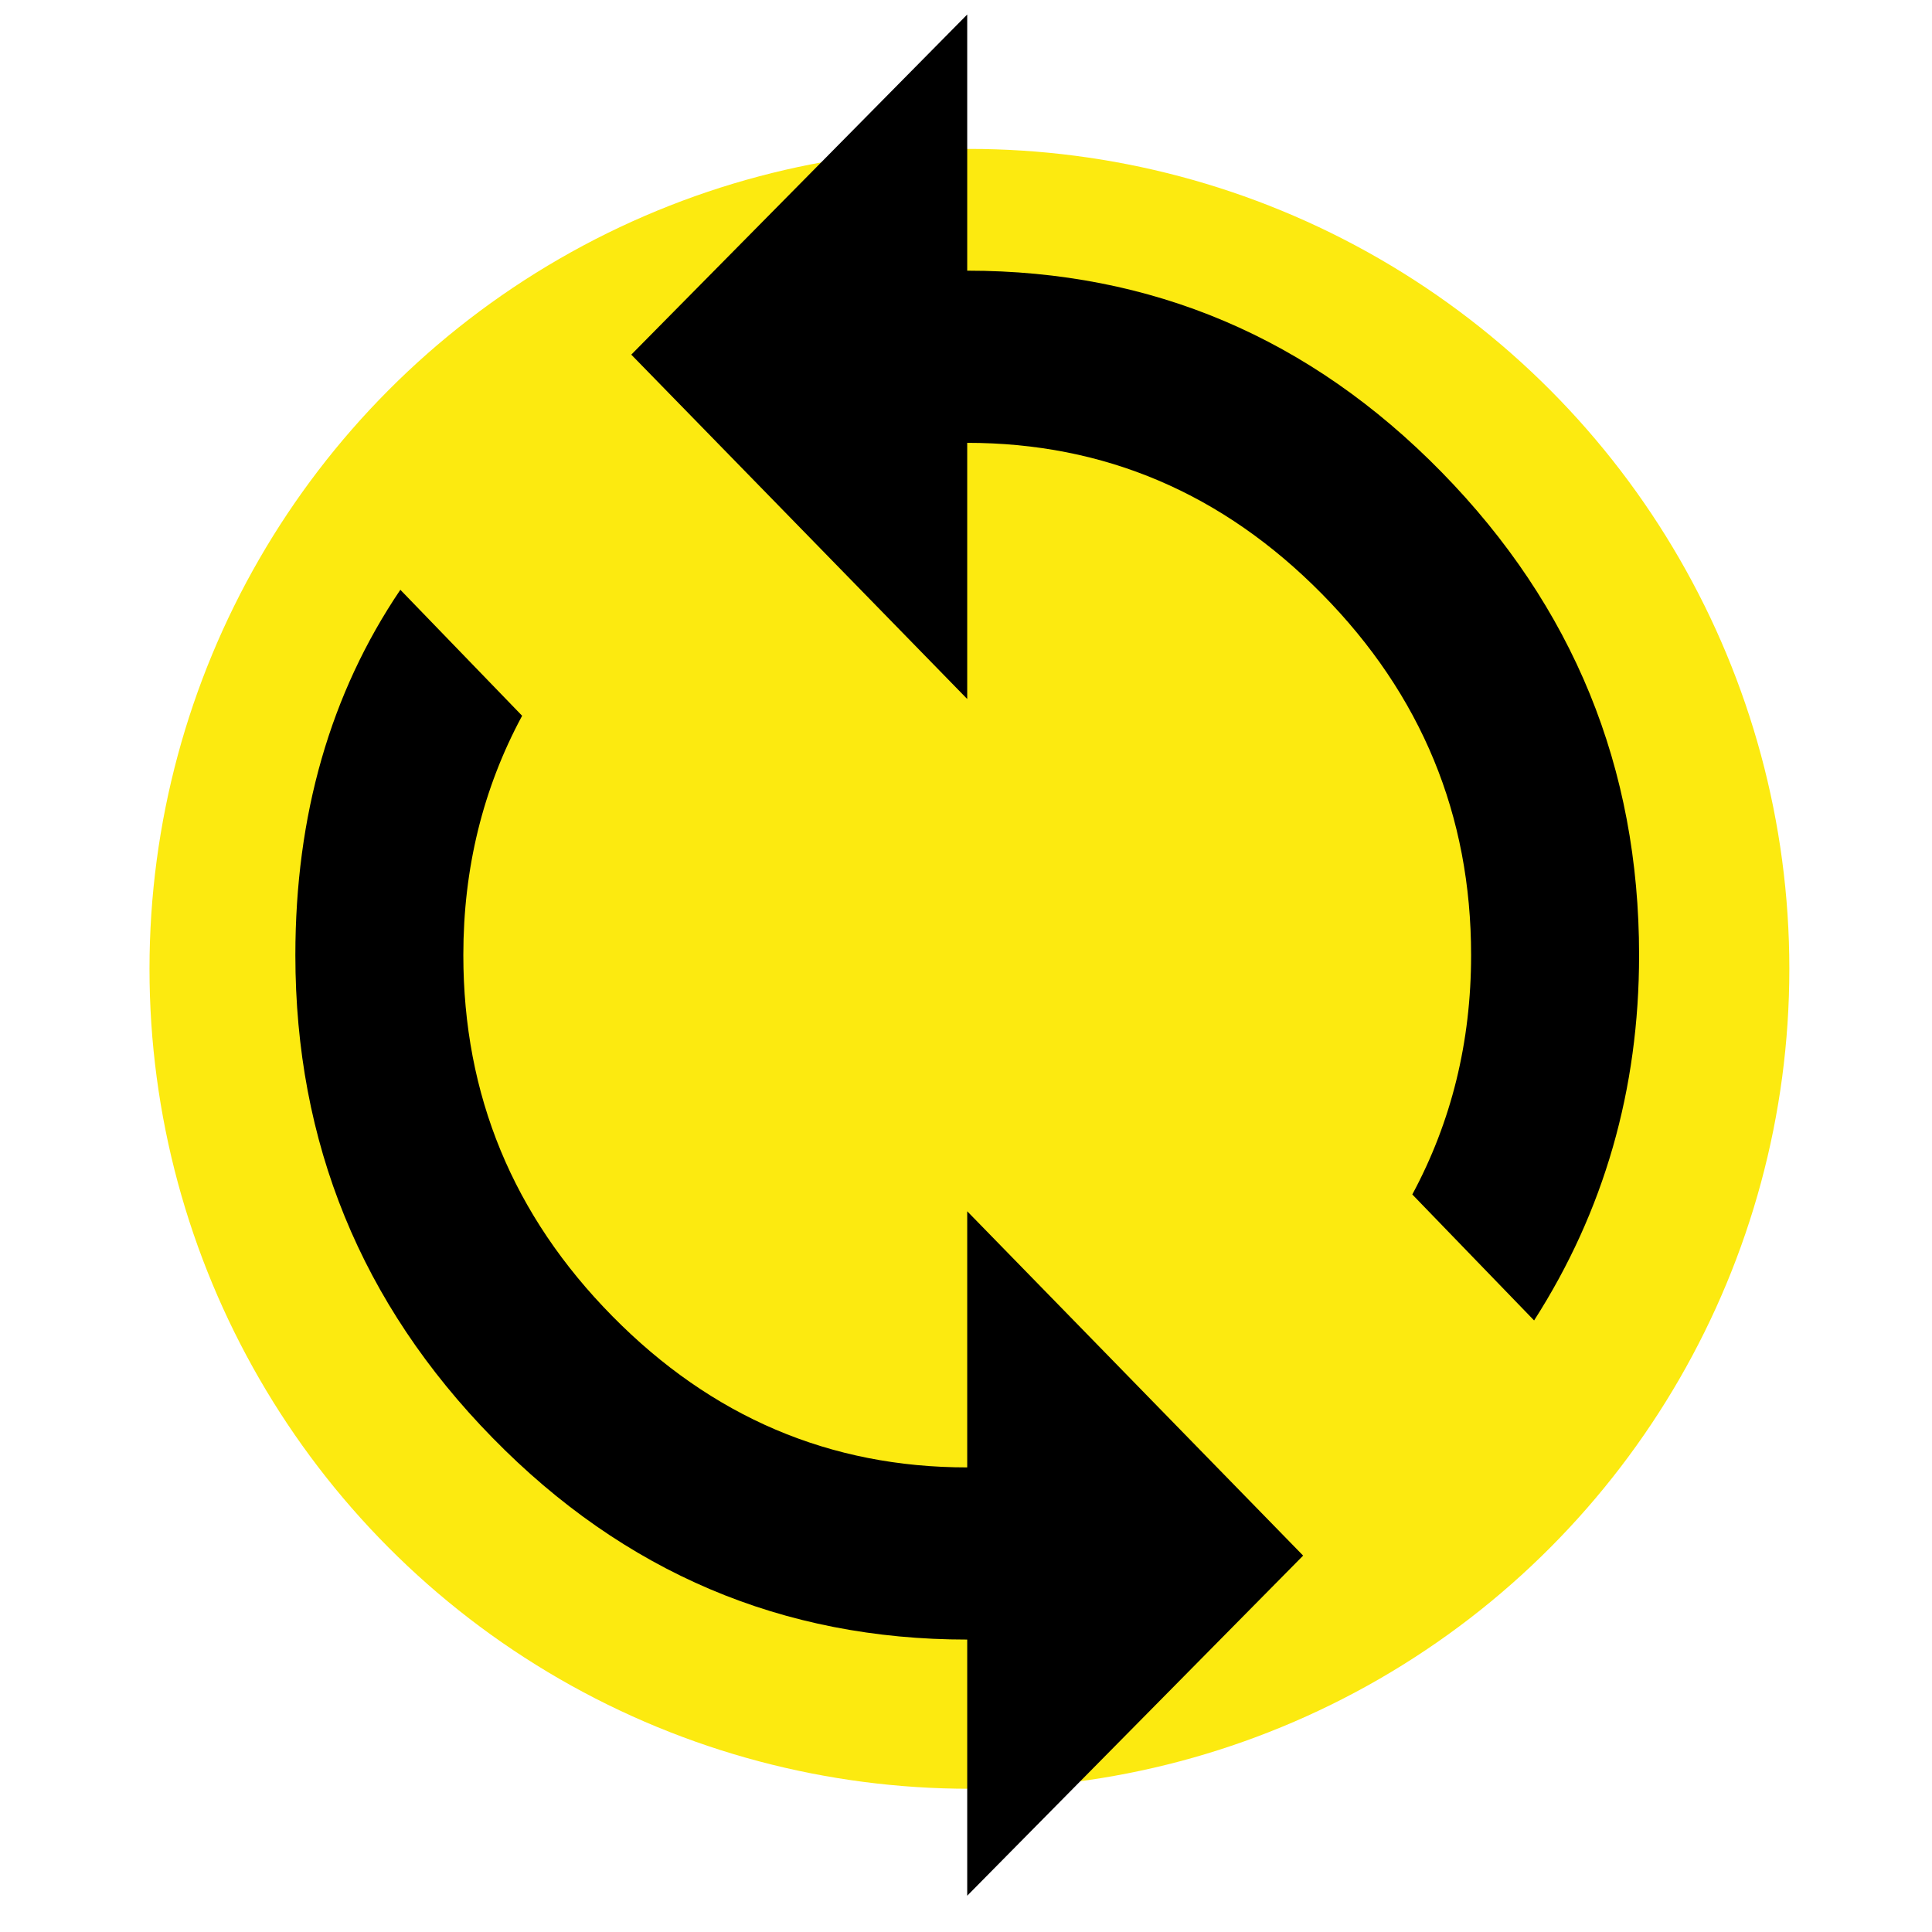
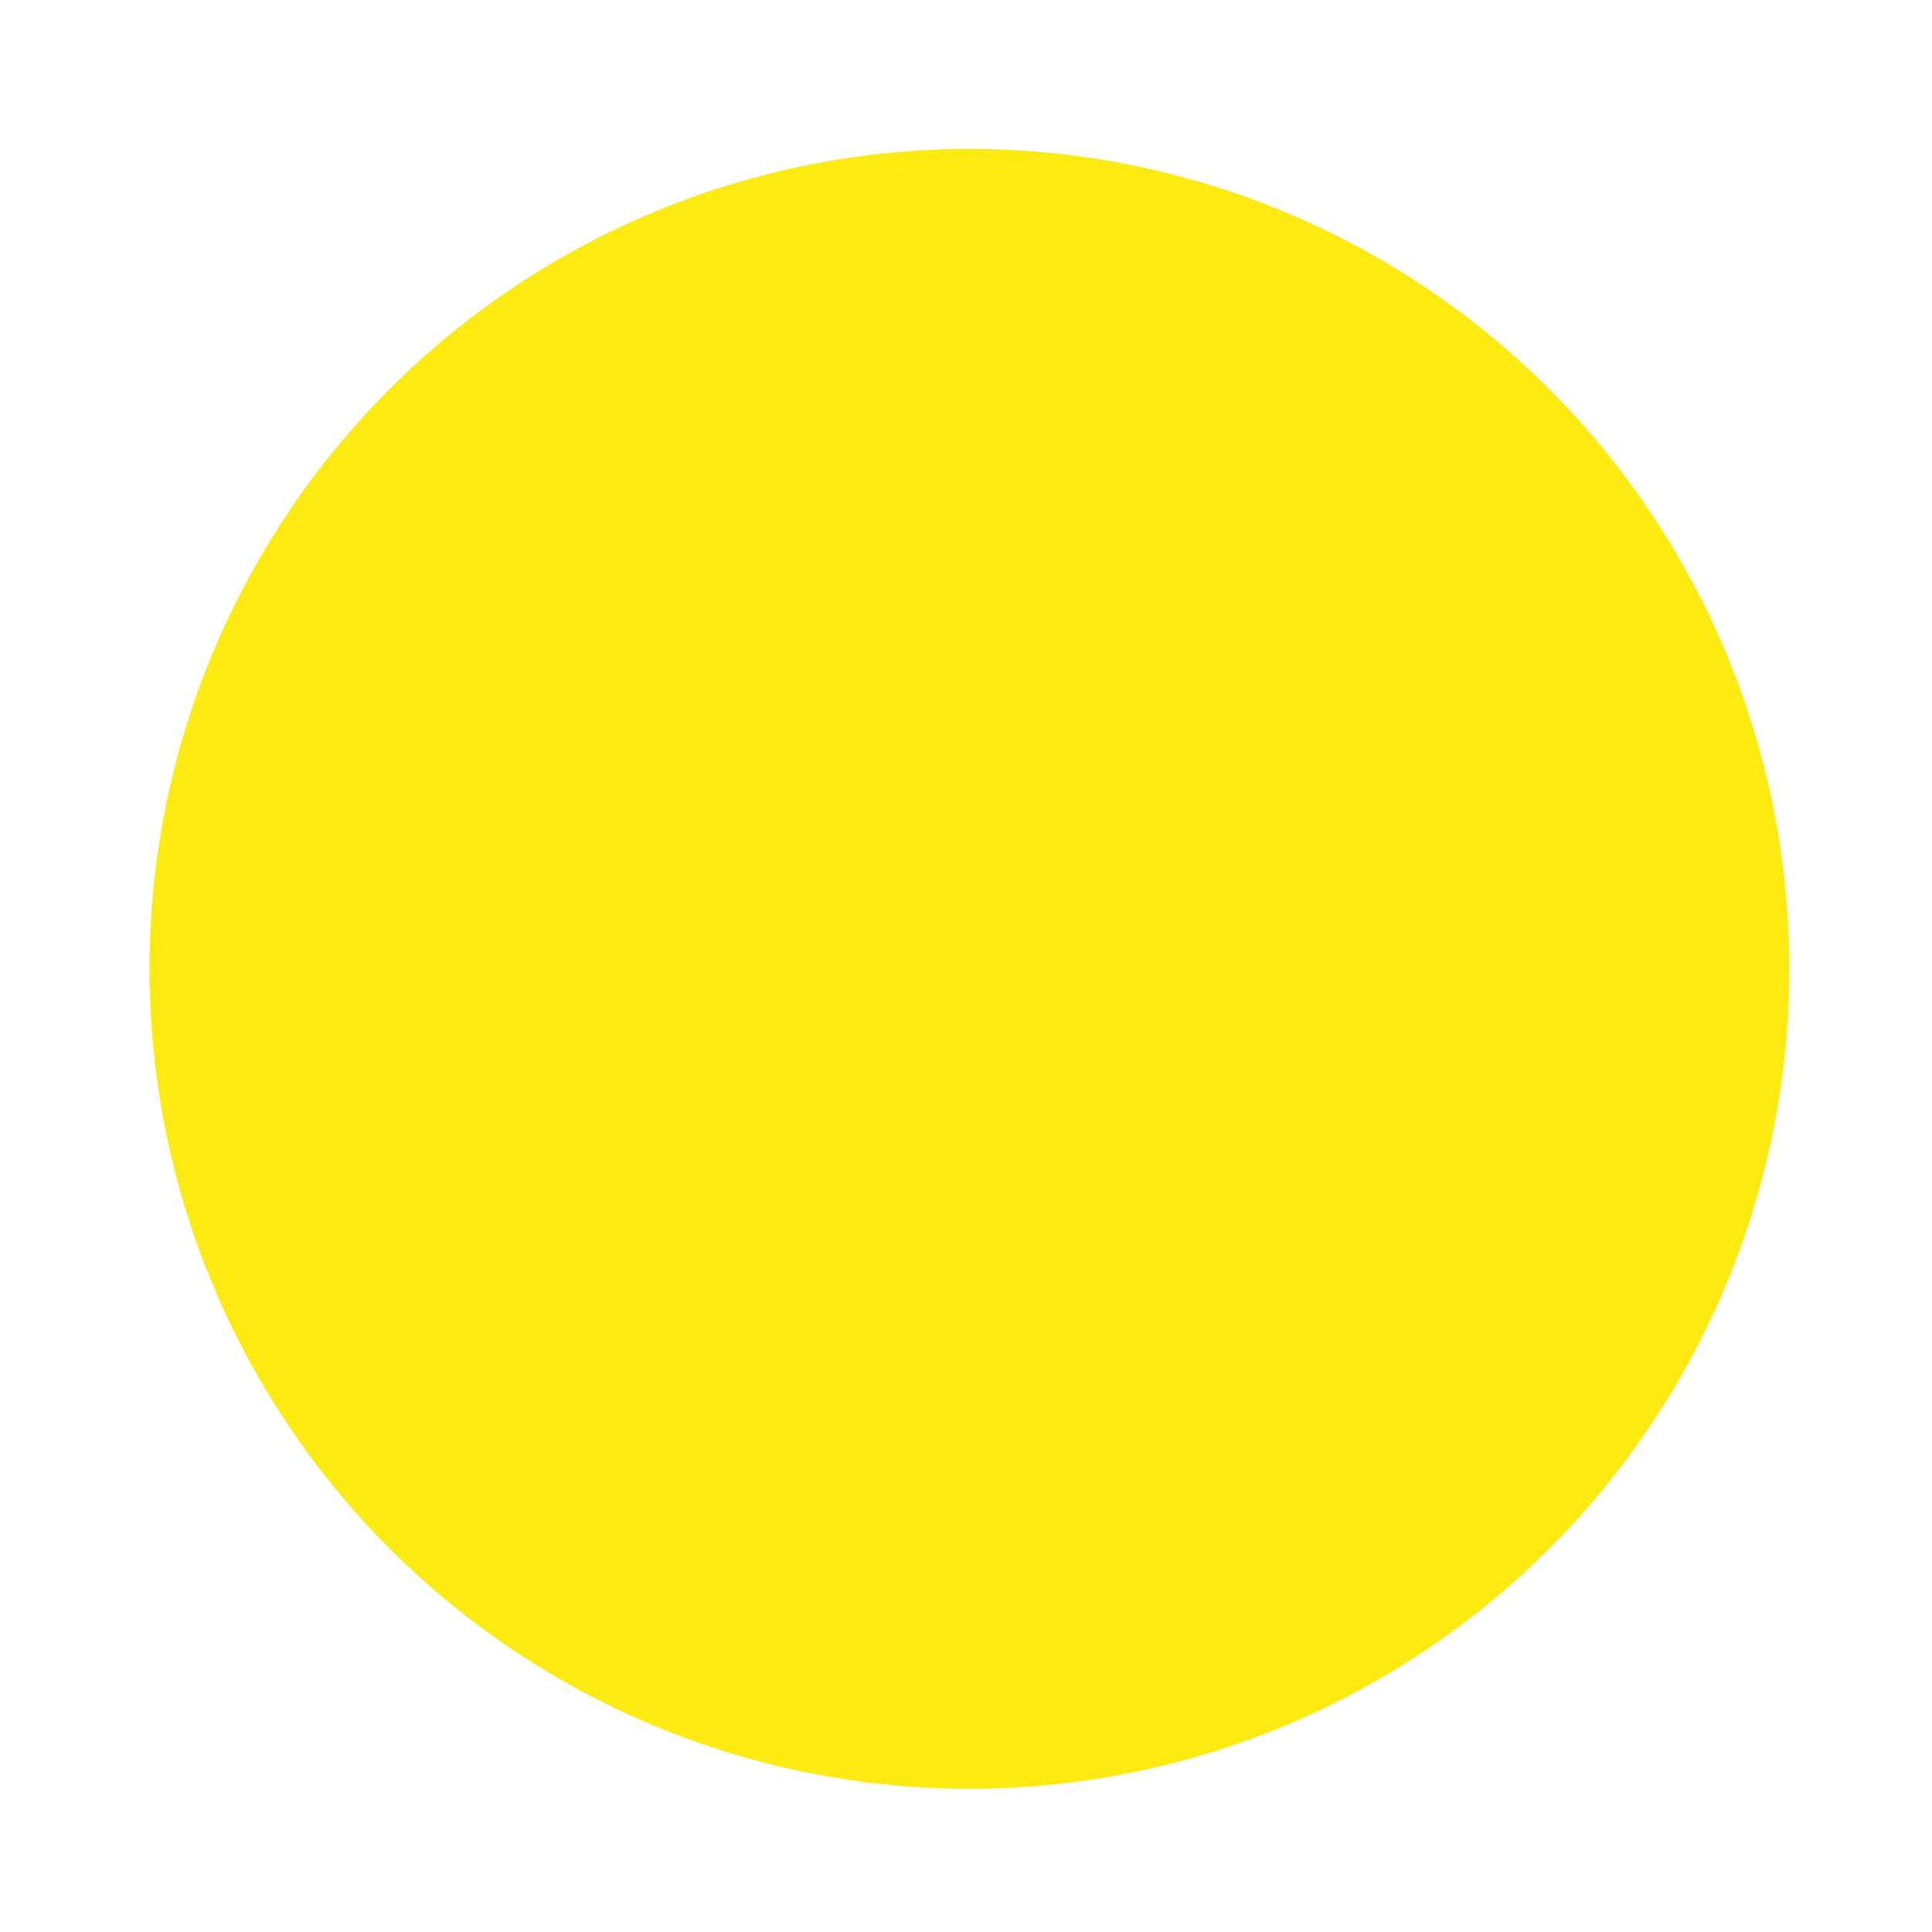
<svg xmlns="http://www.w3.org/2000/svg" version="1.1" id="Layer_1" x="0px" y="0px" width="100px" height="100px" viewBox="0 0 100 100" enable-background="new 0 0 100 100" xml:space="preserve">
  <g id="Layer_1_2_">
    <g id="Layer_2">
      <circle fill="#FCEA10" cx="50.177" cy="50.147" r="42.439" />
    </g>
    <g id="Layer_1_1_">
	</g>
  </g>
  <g enable-background="new    ">
-     <path d="M50.063,75.953V62.695L67.45,80.518L50.063,98.122V84.864c-9.563,0-17.751-3.478-24.56-10.433   c-6.813-6.955-10.215-15.285-10.215-24.995c0-7.243,1.81-13.546,5.434-18.909l6.303,6.521c-2.031,3.77-3.043,7.899-3.043,12.388   c0,7.247,2.571,13.476,7.716,18.692C36.838,73.345,42.961,75.953,50.063,75.953z M50.063,14.01c9.563,0,17.747,3.478,24.56,10.433   c6.81,6.955,10.216,15.289,10.216,24.994c0,6.955-1.813,13.259-5.434,18.909l-6.304-6.521c2.027-3.766,3.043-7.896,3.043-12.389   c0-7.243-2.574-13.475-7.716-18.691c-5.145-5.216-11.268-7.824-18.365-7.824v13.258L32.675,18.356L50.063,0.751V14.01z" />
-   </g>
+     </g>
</svg>